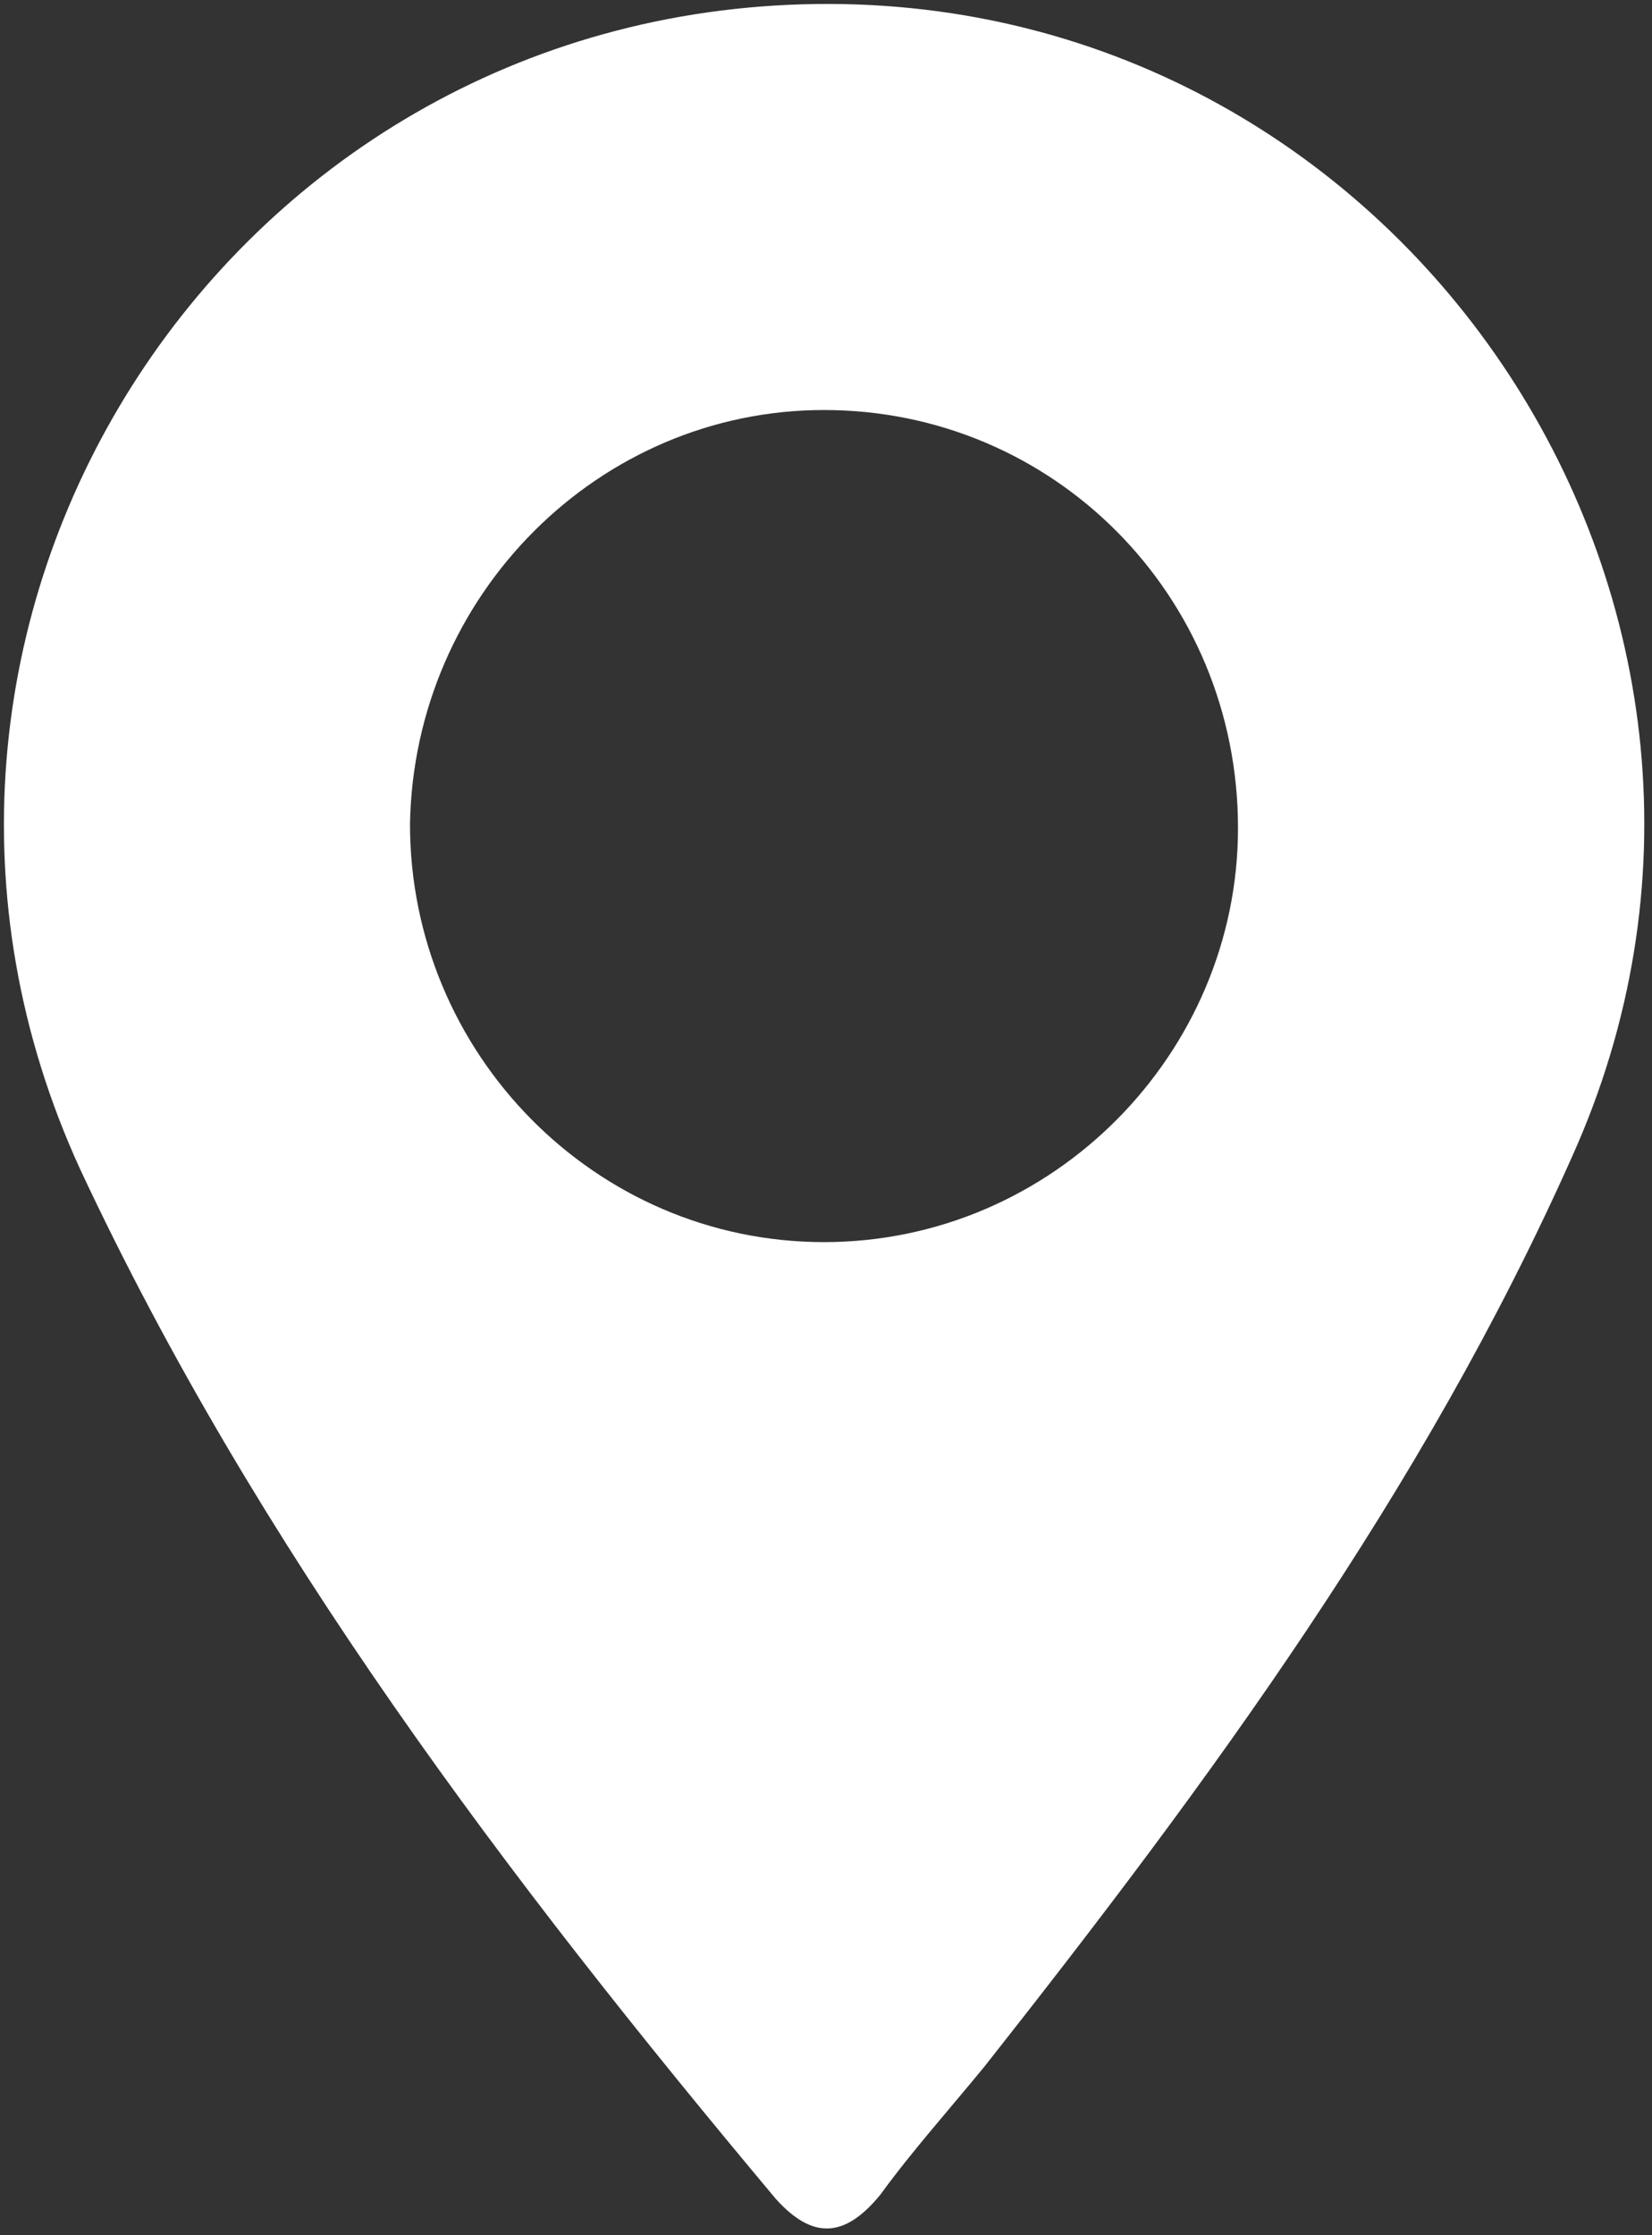
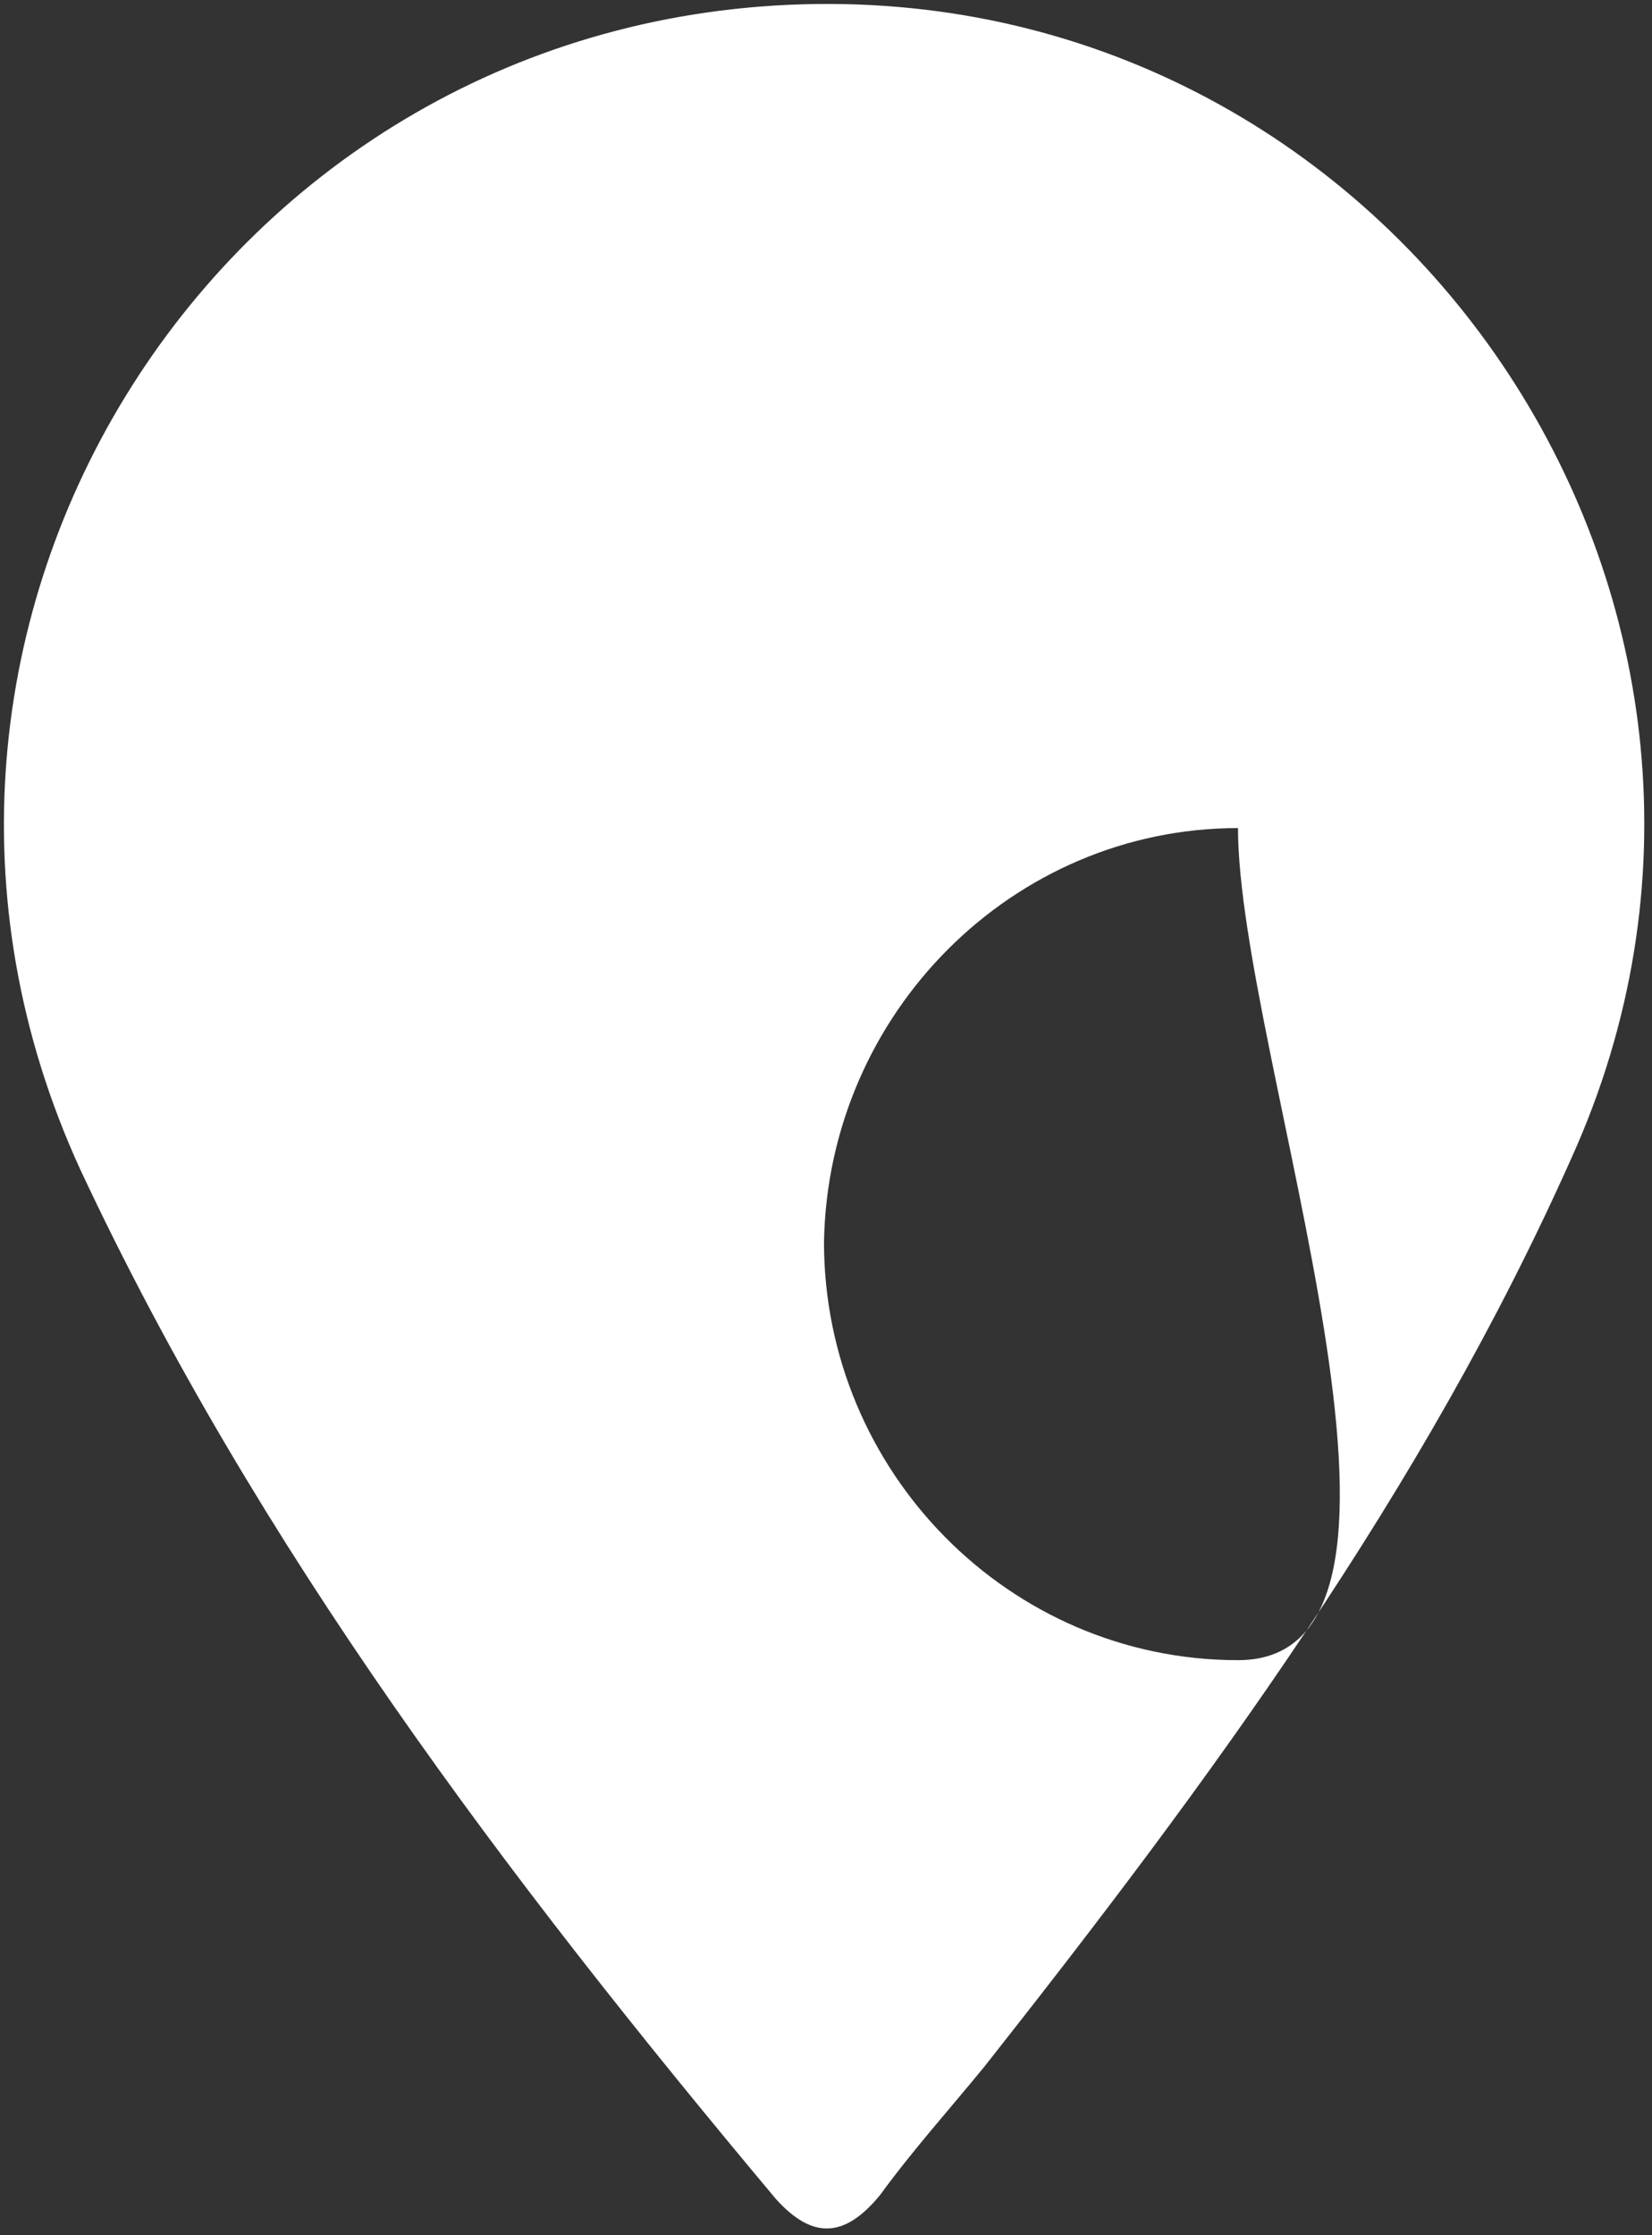
<svg xmlns="http://www.w3.org/2000/svg" version="1.1" id="Layer_1" x="0px" y="0px" viewBox="0 0 41.1 55.6" style="enable-background:new 0 0 41.1 55.6;" xml:space="preserve">
  <rect x="0" y="0" width="41.1" height="55.6" fill="#333333" stroke="none" />
  <style type="text/css">
	.st0{fill:#FFFFFF;}
</style>
-   <path class="st0" d="M20.3,0.1c14.8-0.2,24.9,15.2,18.8,28.7c-3.7,8.3-9,15.5-14.6,22.6c-0.9,1.1-1.8,2.1-2.6,3.2  c-0.9,1.1-1.7,1.1-2.6,0.1C12.6,46.7,6.4,38.5,2,29.1C-4.2,15.6,5.5,0.3,20.3,0.1z M30.8,20.6c0-5.8-4.6-10.4-10.3-10.4  c-5.6,0-10.2,4.6-10.3,10.3c0,5.7,4.6,10.4,10.3,10.4S30.8,26.2,30.8,20.6z" />
+   <path class="st0" d="M20.3,0.1c14.8-0.2,24.9,15.2,18.8,28.7c-3.7,8.3-9,15.5-14.6,22.6c-0.9,1.1-1.8,2.1-2.6,3.2  c-0.9,1.1-1.7,1.1-2.6,0.1C12.6,46.7,6.4,38.5,2,29.1C-4.2,15.6,5.5,0.3,20.3,0.1z M30.8,20.6c-5.6,0-10.2,4.6-10.3,10.3c0,5.7,4.6,10.4,10.3,10.4S30.8,26.2,30.8,20.6z" />
</svg>